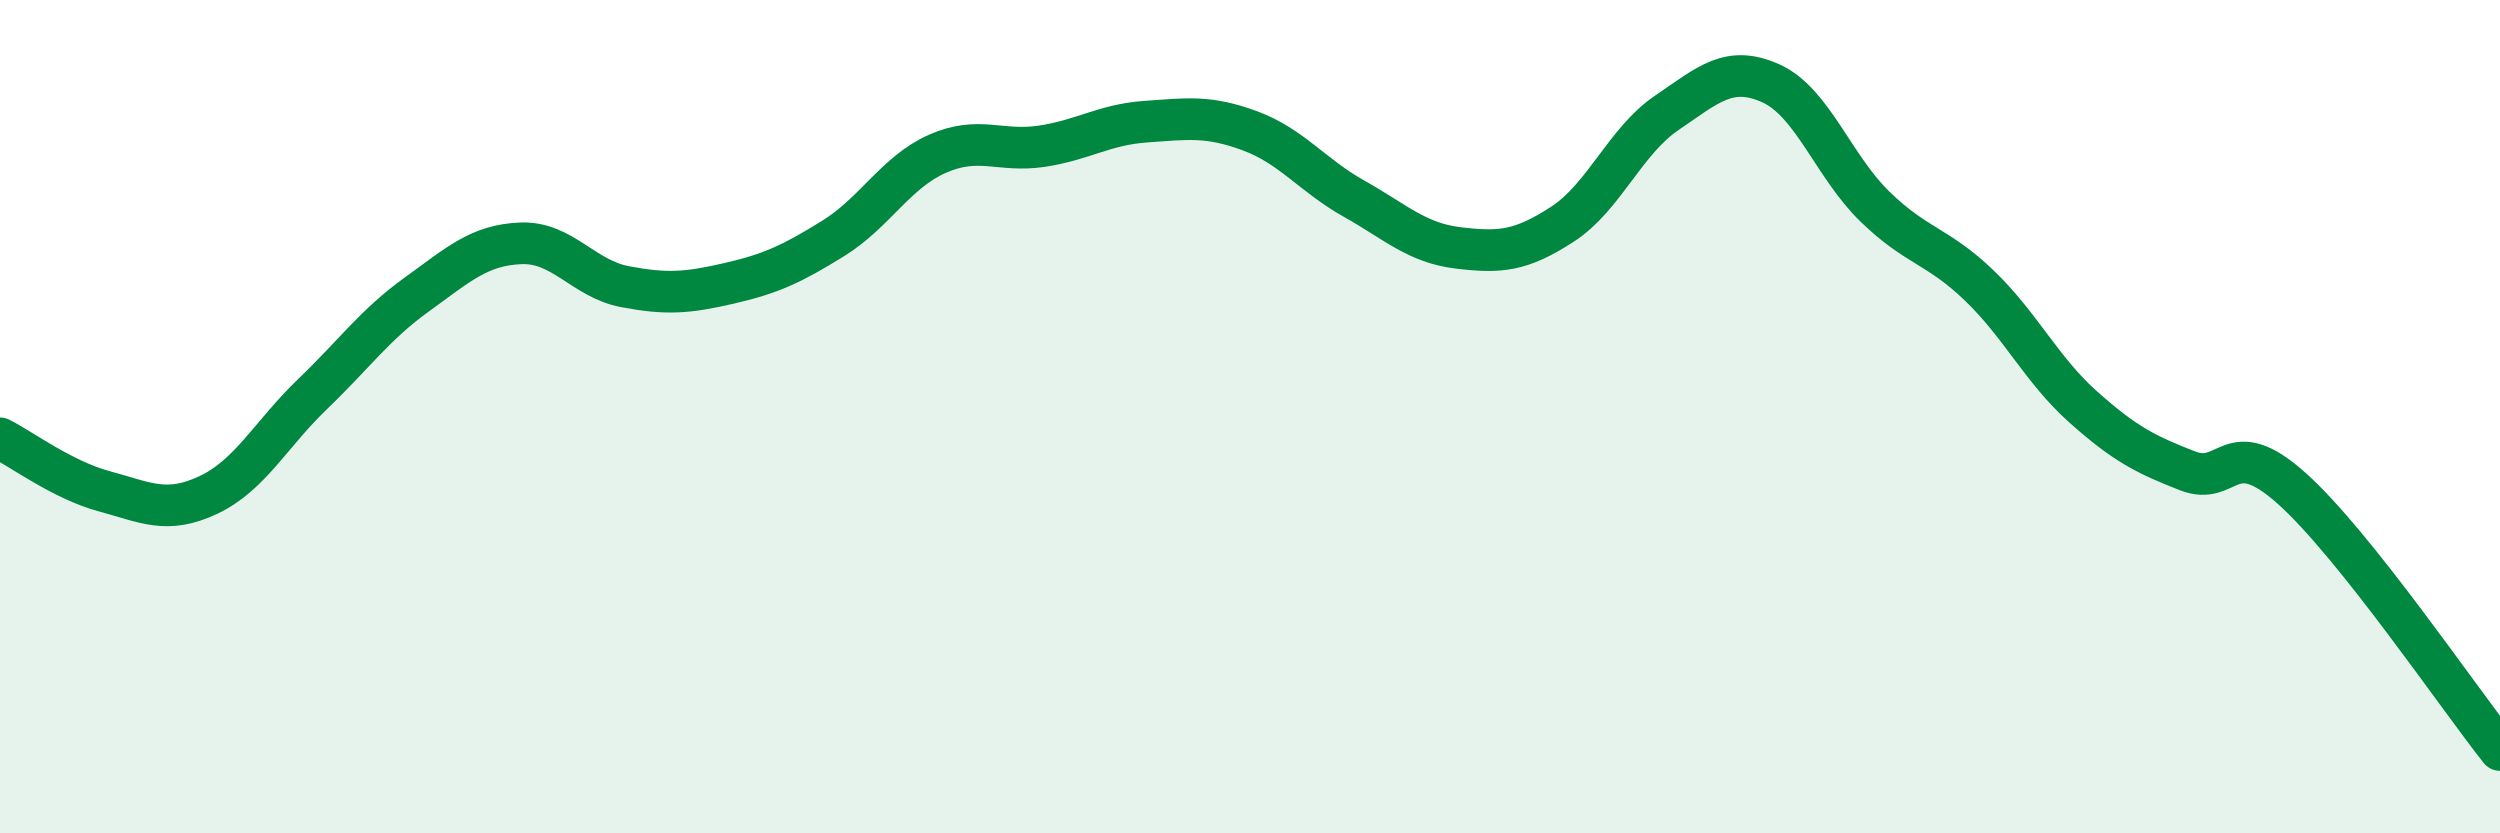
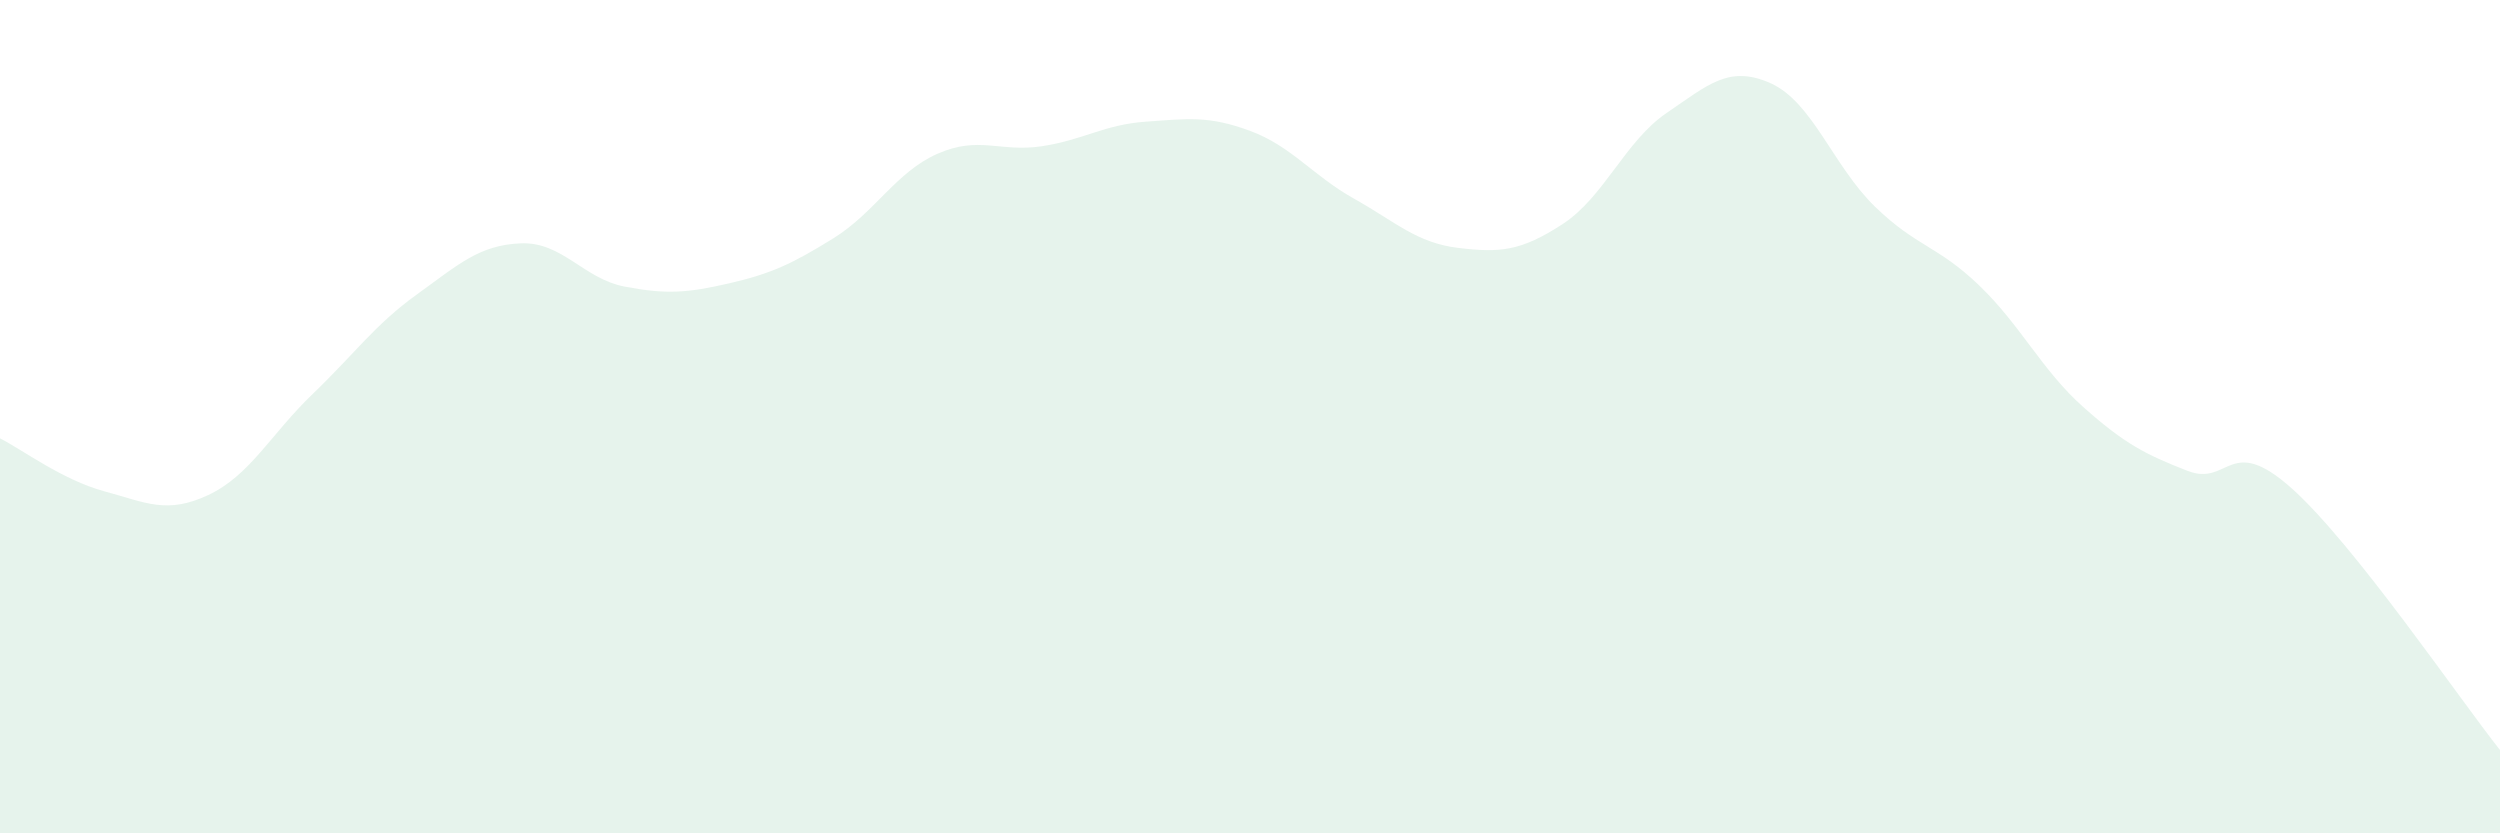
<svg xmlns="http://www.w3.org/2000/svg" width="60" height="20" viewBox="0 0 60 20">
  <path d="M 0,10.52 C 0.5,10.77 1.5,11.52 2.5,11.79 C 3.5,12.06 4,12.35 5,11.88 C 6,11.41 6.5,10.42 7.5,9.46 C 8.5,8.5 9,7.79 10,7.07 C 11,6.35 11.5,5.88 12.5,5.84 C 13.5,5.8 14,6.69 15,6.88 C 16,7.07 16.5,7.03 17.5,6.8 C 18.5,6.57 19,6.34 20,5.72 C 21,5.1 21.5,4.13 22.5,3.69 C 23.5,3.25 24,3.66 25,3.51 C 26,3.36 26.5,2.99 27.5,2.92 C 28.5,2.85 29,2.77 30,3.14 C 31,3.51 31.5,4.21 32.5,4.77 C 33.5,5.33 34,5.83 35,5.95 C 36,6.07 36.5,6.03 37.5,5.38 C 38.5,4.73 39,3.39 40,2.71 C 41,2.03 41.5,1.55 42.5,2 C 43.5,2.45 44,3.99 45,4.96 C 46,5.93 46.5,5.89 47.5,6.85 C 48.5,7.81 49,8.88 50,9.77 C 51,10.66 51.5,10.91 52.5,11.3 C 53.5,11.69 53.5,10.38 55,11.72 C 56.5,13.06 59,16.74 60,18L60 20L0 20Z" fill="#008740" opacity="0.1" stroke-linecap="round" stroke-linejoin="round" />
-   <path d="M 0,10.52 C 0.5,10.77 1.5,11.52 2.5,11.79 C 3.5,12.06 4,12.35 5,11.88 C 6,11.41 6.5,10.42 7.5,9.46 C 8.5,8.5 9,7.79 10,7.07 C 11,6.35 11.5,5.88 12.5,5.84 C 13.5,5.8 14,6.69 15,6.88 C 16,7.07 16.5,7.03 17.5,6.8 C 18.5,6.57 19,6.34 20,5.72 C 21,5.1 21.5,4.13 22.5,3.69 C 23.5,3.25 24,3.66 25,3.51 C 26,3.36 26.5,2.99 27.5,2.92 C 28.5,2.85 29,2.77 30,3.14 C 31,3.51 31.5,4.21 32.5,4.77 C 33.5,5.33 34,5.83 35,5.95 C 36,6.07 36.5,6.03 37.5,5.38 C 38.5,4.73 39,3.39 40,2.71 C 41,2.03 41.5,1.55 42.5,2 C 43.5,2.45 44,3.99 45,4.96 C 46,5.93 46.5,5.89 47.5,6.85 C 48.5,7.81 49,8.88 50,9.77 C 51,10.66 51.5,10.91 52.5,11.3 C 53.5,11.69 53.5,10.38 55,11.72 C 56.5,13.06 59,16.74 60,18" stroke="#008740" stroke-width="1" fill="none" stroke-linecap="round" stroke-linejoin="round" />
</svg>